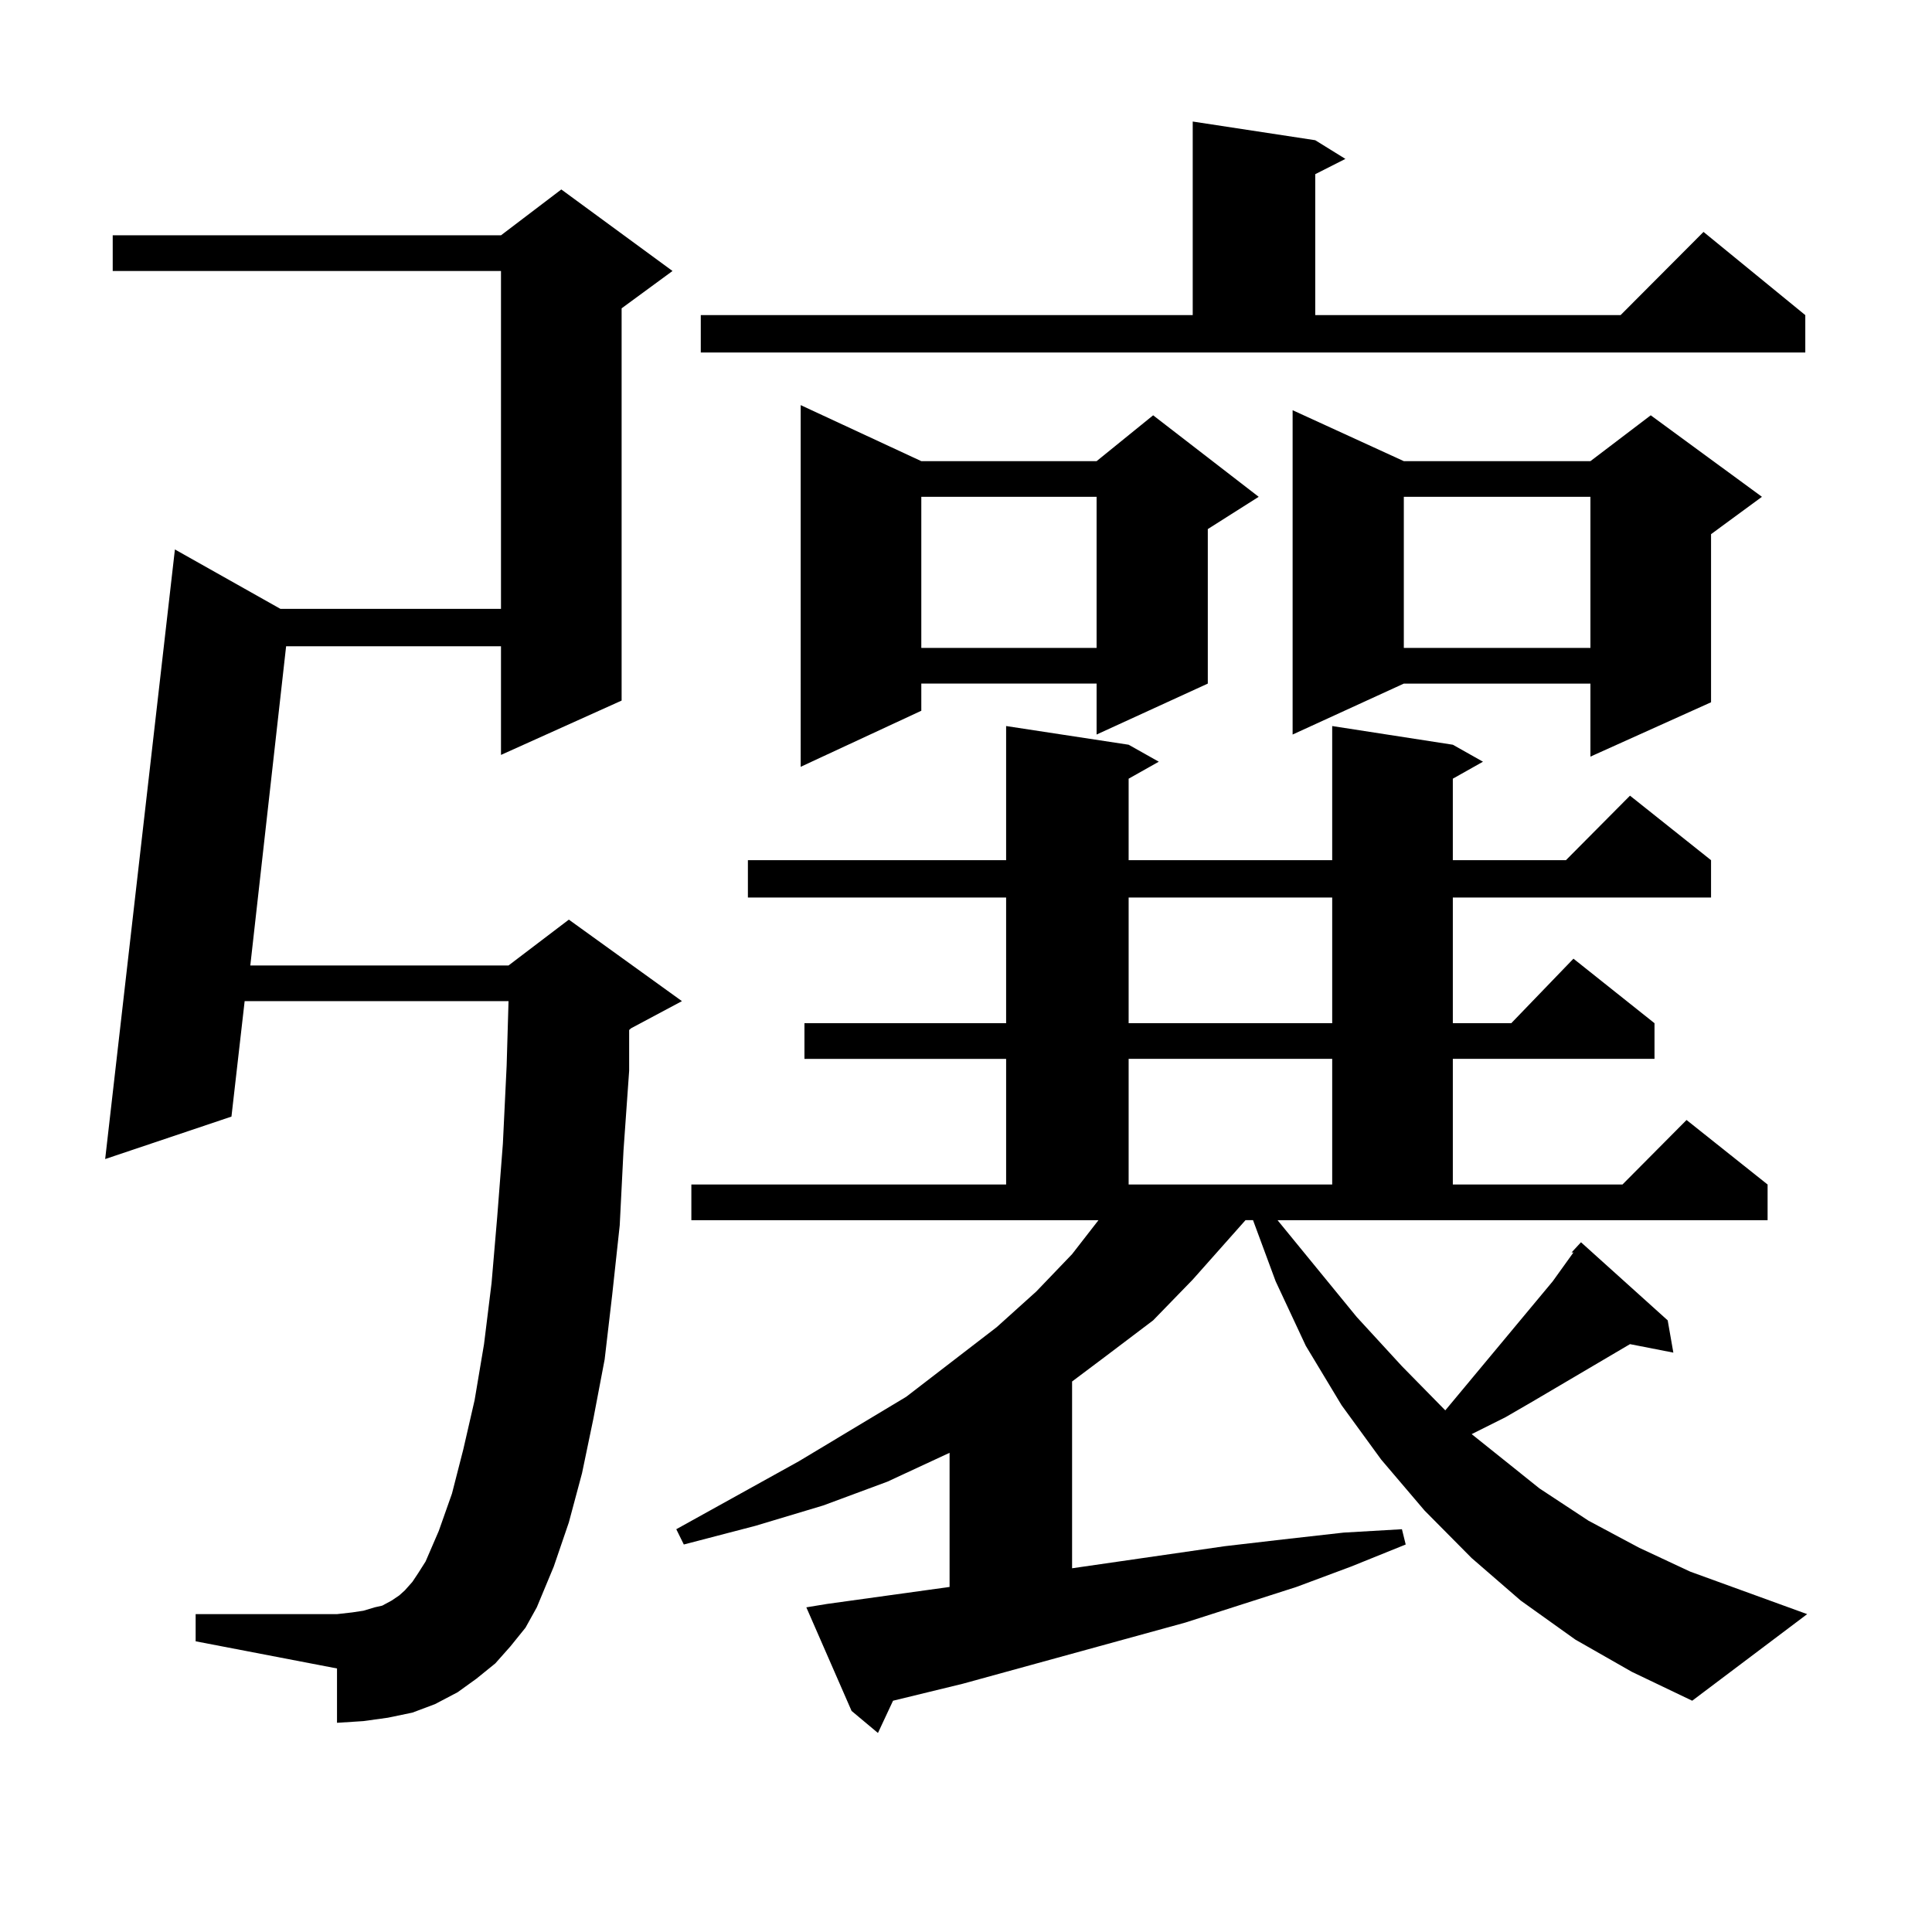
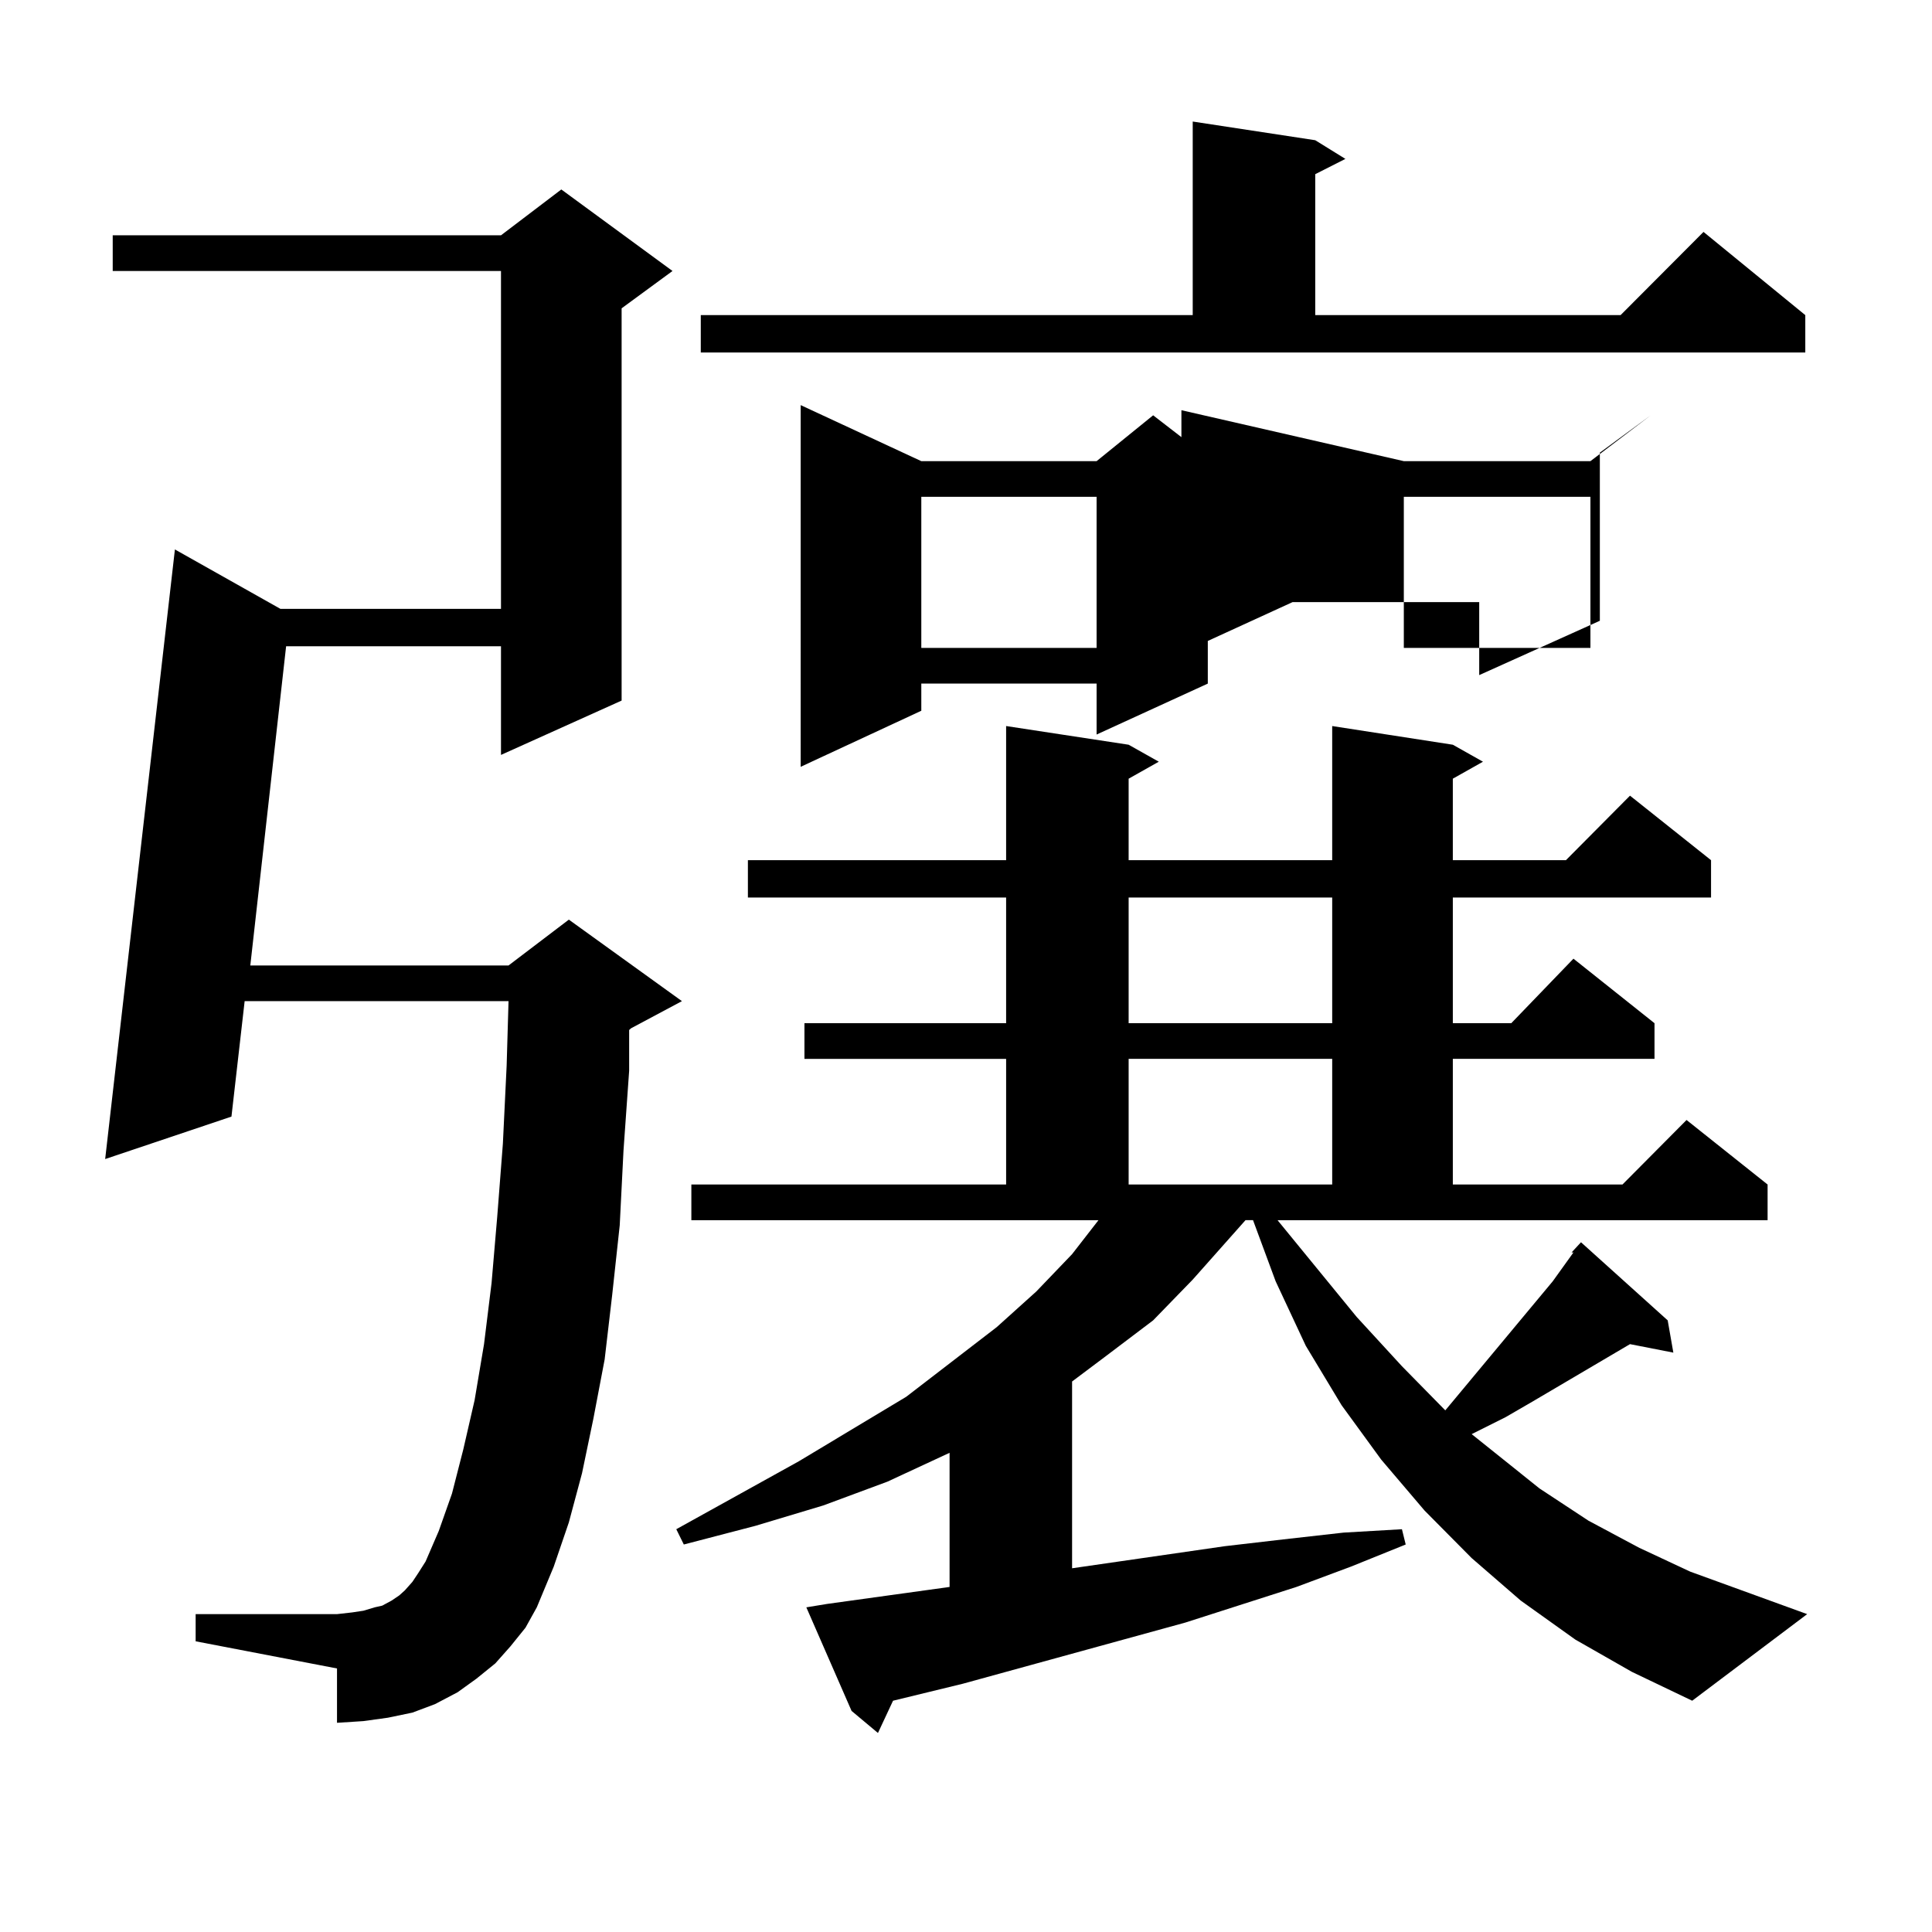
<svg xmlns="http://www.w3.org/2000/svg" version="1.1" id="图层_1" x="0px" y="0px" width="1000px" height="1000px" viewBox="0 0 1000 1000" enable-background="new 0 0 1000 1000" xml:space="preserve">
-   <path d="M264.188,852.168l-7.805,8.789l-9.756,7.91l-9.756,7.031l-11.707,6.152l-11.707,4.395l-12.683,2.637l-12.683,1.758  l-13.658,0.879v-28.125l-73.169-14.063v-14.063h73.169l7.805-0.879l5.854-0.879l5.854-1.758l3.902-0.879l4.878-2.637l3.902-2.637  l2.927-2.637l3.902-4.395l2.927-4.395l3.902-6.152l6.829-15.82l6.829-19.336l5.854-22.852l5.854-25.488l4.878-29.004l3.902-31.641  l2.927-34.277l2.927-37.793l1.951-40.43l0.976-33.398H126.631l-6.829,59.766l-65.364,21.973l36.097-315.527l54.633,30.762h114.144  V140.254H58.34v-18.457h200.971l31.219-23.73l57.56,42.188l-26.341,19.336v203.027l-62.438,28.125v-56.25H148.094l-18.536,165.234  h133.655l31.219-23.73l58.535,42.188l-26.341,14.063l-0.976,0.879v21.094l-2.927,41.309l-1.951,38.672l-3.902,36.035l-3.902,33.398  l-5.854,30.762l-5.854,28.125l-6.829,25.488l-7.805,22.852l-8.78,21.094l-5.854,10.547L264.188,852.168z M661.252,631.563  l40.975,50.098l23.414,25.488L748.079,730l55.608-66.797l10.731-14.941h-0.976l4.878-5.273l44.877,40.43l2.927,16.699l-22.438-4.395  l-50.73,29.883l-13.658,7.91l-17.561,8.789l35.121,28.125l25.365,16.699l26.341,14.063l26.341,12.305l60.486,21.973l-59.511,44.824  l-31.219-14.941l-29.268-16.699l-28.292-20.215l-25.365-21.973l-24.39-24.609l-22.438-26.367l-20.487-28.125l-18.536-30.762  l-15.609-33.398l-11.707-31.641h-3.902l-27.316,30.762l-20.487,21.094l-24.39,18.457l-17.561,13.184v96.68l79.022-11.426  l30.243-3.516l31.219-3.516l30.243-1.758l1.951,7.91L699.3,810.859l-28.292,10.547l-57.56,18.457l-115.119,31.641l-36.097,8.789  l-7.805,16.699l-13.658-11.426l-23.414-53.613l10.731-1.758l63.413-8.789v-69.434l-32.194,14.941l-33.17,12.305l-35.121,10.547  l-37.072,9.668l-3.902-7.91l63.413-35.156l55.608-33.398l46.828-36.035l20.487-18.457l18.536-19.336l13.658-17.578H357.845v-18.457  h162.923v-65.039H416.38v-18.457h104.388V464.57H387.112v-19.336h133.655v-69.434l63.413,9.668l15.609,8.789l-15.609,8.789v42.188  h105.363v-69.434l62.438,9.668l15.609,8.789l-15.609,8.789v42.188h58.535l33.17-33.398l41.95,33.398v19.336H751.981v65.039h30.243  l32.194-33.398l41.95,33.398v18.457H751.981v65.039h87.803l33.17-33.398l41.95,33.398v18.457H661.252z M362.723,163.105h254.628  V62.91l63.413,9.668l15.609,9.668l-15.609,7.91v72.949h158.045l42.926-43.066l52.682,43.066v19.336H362.723V163.105z   M476.866,238.691h90.729l29.268-23.73l54.633,42.188l-26.341,16.699v79.98l-57.56,26.367v-26.367h-90.729v14.063l-62.438,29.004  V209.688L476.866,238.691z M476.866,257.148v78.223h90.729v-78.223H476.866z M584.181,464.57v65.039h105.363V464.57H584.181z   M584.181,548.066v65.039h105.363v-65.039H584.181z M726.616,238.691h96.583l31.219-23.73l57.56,42.188l-26.341,19.336v87.012  l-62.438,28.125v-37.793h-96.583l-57.56,26.367V212.324L726.616,238.691z M726.616,257.148v78.223h96.583v-78.223H726.616z" />
+   <path d="M264.188,852.168l-7.805,8.789l-9.756,7.91l-9.756,7.031l-11.707,6.152l-11.707,4.395l-12.683,2.637l-12.683,1.758  l-13.658,0.879v-28.125l-73.169-14.063v-14.063h73.169l7.805-0.879l5.854-0.879l5.854-1.758l3.902-0.879l4.878-2.637l3.902-2.637  l2.927-2.637l3.902-4.395l2.927-4.395l3.902-6.152l6.829-15.82l6.829-19.336l5.854-22.852l5.854-25.488l4.878-29.004l3.902-31.641  l2.927-34.277l2.927-37.793l1.951-40.43l0.976-33.398H126.631l-6.829,59.766l-65.364,21.973l36.097-315.527l54.633,30.762h114.144  V140.254H58.34v-18.457h200.971l31.219-23.73l57.56,42.188l-26.341,19.336v203.027l-62.438,28.125v-56.25H148.094l-18.536,165.234  h133.655l31.219-23.73l58.535,42.188l-26.341,14.063l-0.976,0.879v21.094l-2.927,41.309l-1.951,38.672l-3.902,36.035l-3.902,33.398  l-5.854,30.762l-5.854,28.125l-6.829,25.488l-7.805,22.852l-8.78,21.094l-5.854,10.547L264.188,852.168z M661.252,631.563  l40.975,50.098l23.414,25.488L748.079,730l55.608-66.797l10.731-14.941h-0.976l4.878-5.273l44.877,40.43l2.927,16.699l-22.438-4.395  l-50.73,29.883l-13.658,7.91l-17.561,8.789l35.121,28.125l25.365,16.699l26.341,14.063l26.341,12.305l60.486,21.973l-59.511,44.824  l-31.219-14.941l-29.268-16.699l-28.292-20.215l-25.365-21.973l-24.39-24.609l-22.438-26.367l-20.487-28.125l-18.536-30.762  l-15.609-33.398l-11.707-31.641h-3.902l-27.316,30.762l-20.487,21.094l-24.39,18.457l-17.561,13.184v96.68l79.022-11.426  l30.243-3.516l31.219-3.516l30.243-1.758l1.951,7.91L699.3,810.859l-28.292,10.547l-57.56,18.457l-115.119,31.641l-36.097,8.789  l-7.805,16.699l-13.658-11.426l-23.414-53.613l10.731-1.758l63.413-8.789v-69.434l-32.194,14.941l-33.17,12.305l-35.121,10.547  l-37.072,9.668l-3.902-7.91l63.413-35.156l55.608-33.398l46.828-36.035l20.487-18.457l18.536-19.336l13.658-17.578H357.845v-18.457  h162.923v-65.039H416.38v-18.457h104.388V464.57H387.112v-19.336h133.655v-69.434l63.413,9.668l15.609,8.789l-15.609,8.789v42.188  h105.363v-69.434l62.438,9.668l15.609,8.789l-15.609,8.789v42.188h58.535l33.17-33.398l41.95,33.398v19.336H751.981v65.039h30.243  l32.194-33.398l41.95,33.398v18.457H751.981v65.039h87.803l33.17-33.398l41.95,33.398v18.457H661.252z M362.723,163.105h254.628  V62.91l63.413,9.668l15.609,9.668l-15.609,7.91v72.949h158.045l42.926-43.066l52.682,43.066v19.336H362.723V163.105z   M476.866,238.691h90.729l29.268-23.73l54.633,42.188l-26.341,16.699v79.98l-57.56,26.367v-26.367h-90.729v14.063l-62.438,29.004  V209.688L476.866,238.691z M476.866,257.148v78.223h90.729v-78.223H476.866z M584.181,464.57v65.039h105.363V464.57H584.181z   M584.181,548.066v65.039h105.363v-65.039H584.181z M726.616,238.691h96.583l31.219-23.73l-26.341,19.336v87.012  l-62.438,28.125v-37.793h-96.583l-57.56,26.367V212.324L726.616,238.691z M726.616,257.148v78.223h96.583v-78.223H726.616z" />
</svg>